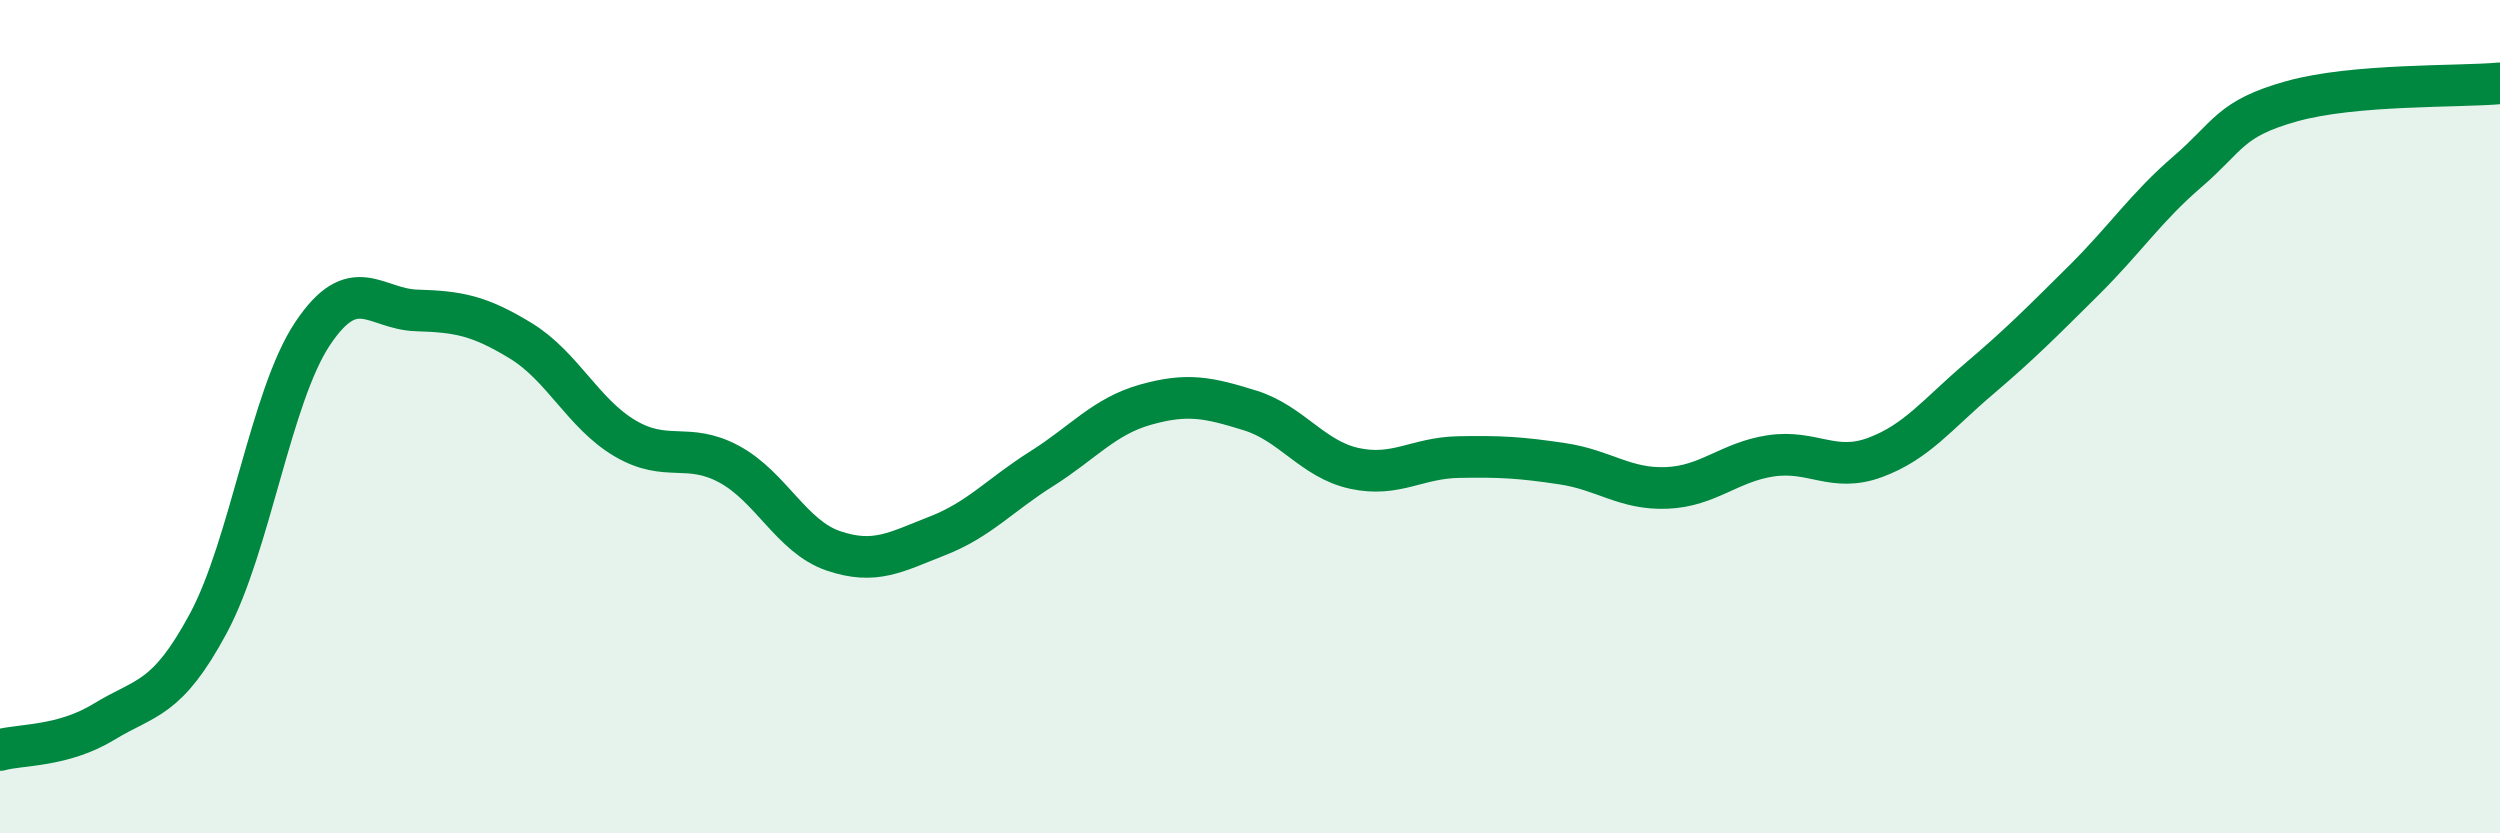
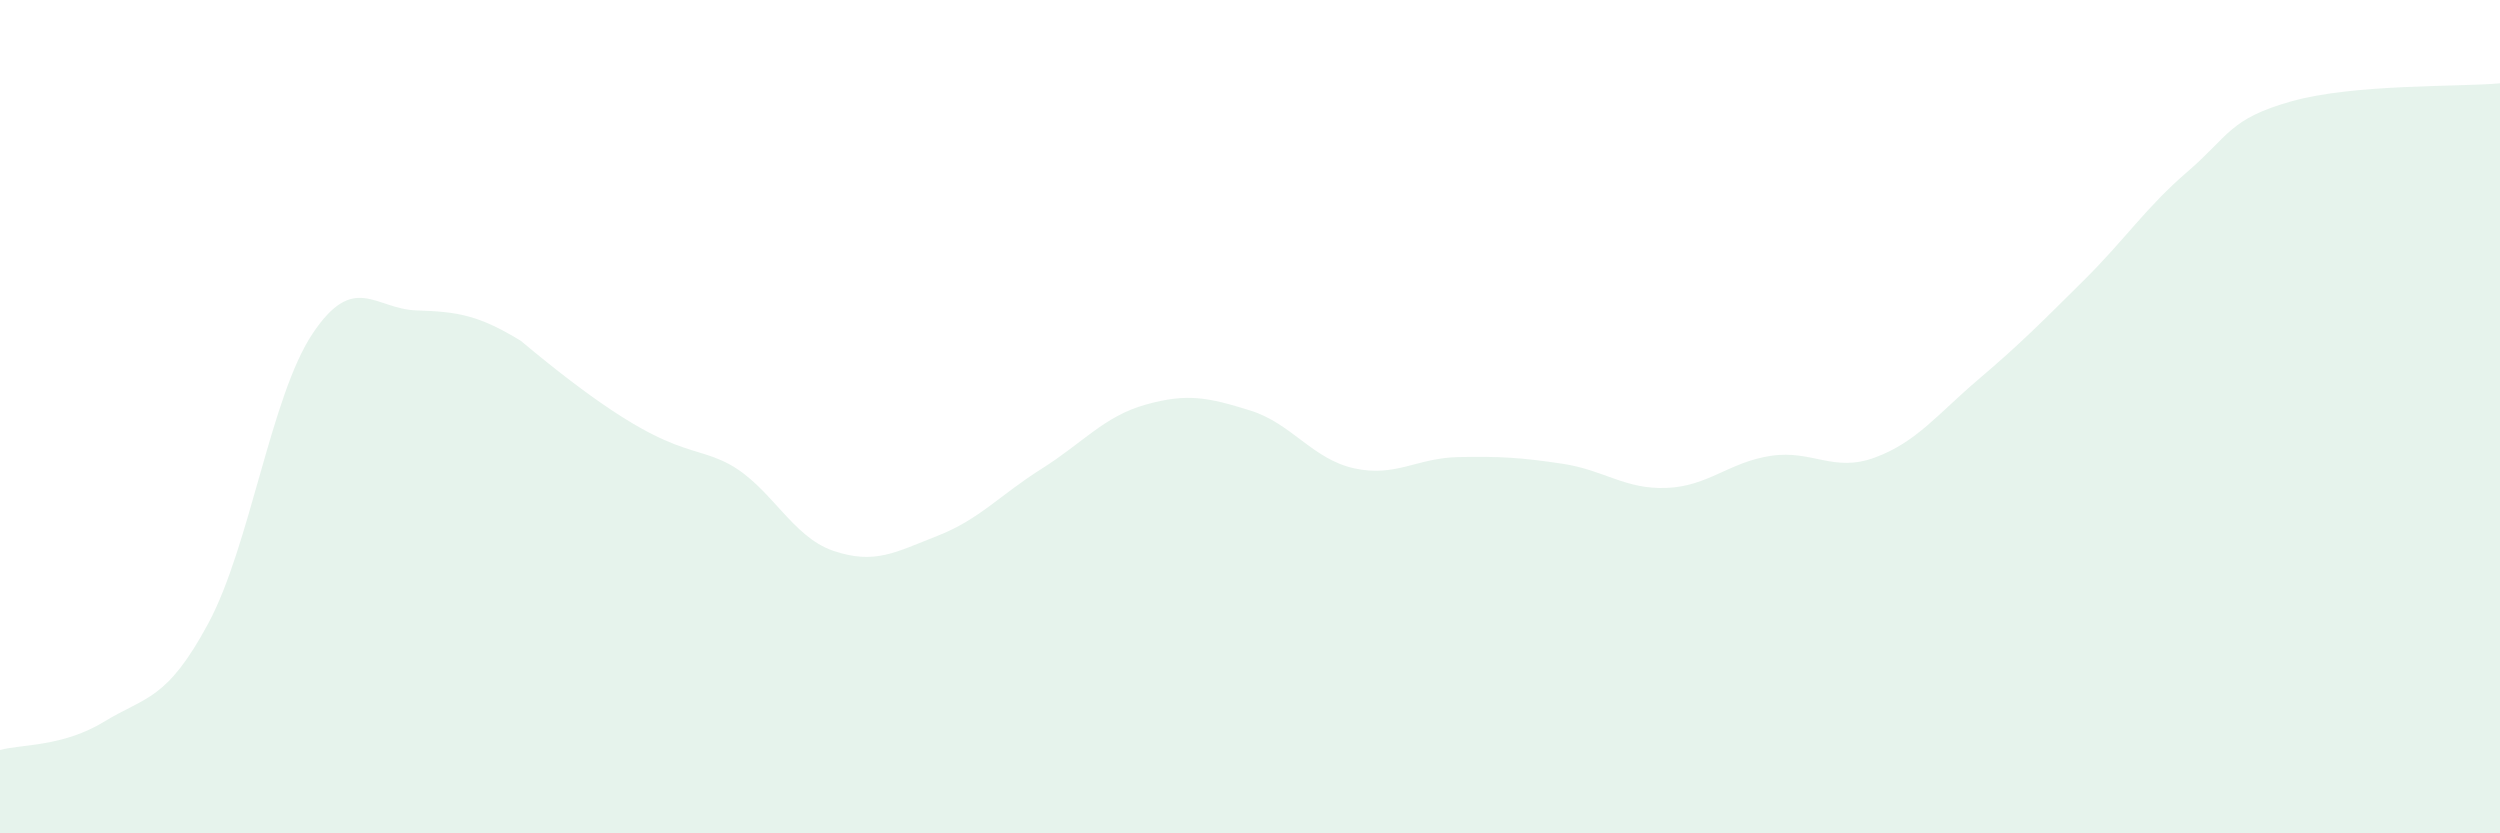
<svg xmlns="http://www.w3.org/2000/svg" width="60" height="20" viewBox="0 0 60 20">
-   <path d="M 0,18 C 0.5,17.86 1.5,17.93 2.5,17.32 C 3.5,16.71 4,16.82 5,14.96 C 6,13.1 6.5,9.51 7.5,8.01 C 8.5,6.51 9,7.42 10,7.45 C 11,7.48 11.5,7.57 12.5,8.18 C 13.5,8.79 14,9.93 15,10.52 C 16,11.11 16.5,10.6 17.5,11.14 C 18.5,11.68 19,12.88 20,13.22 C 21,13.56 21.5,13.25 22.5,12.86 C 23.5,12.47 24,11.88 25,11.25 C 26,10.62 26.5,9.99 27.5,9.71 C 28.5,9.43 29,9.54 30,9.85 C 31,10.16 31.5,11.02 32.5,11.24 C 33.5,11.46 34,10.99 35,10.97 C 36,10.95 36.5,10.98 37.5,11.13 C 38.5,11.28 39,11.75 40,11.71 C 41,11.67 41.5,11.09 42.5,10.94 C 43.5,10.79 44,11.35 45,10.98 C 46,10.61 46.5,9.94 47.5,9.09 C 48.5,8.24 49,7.73 50,6.74 C 51,5.75 51.5,4.98 52.5,4.12 C 53.5,3.26 53.5,2.85 55,2.43 C 56.5,2.01 59,2.09 60,2L60 20L0 20Z" fill="#008740" opacity="0.1" stroke-linecap="round" stroke-linejoin="round" />
-   <path d="M 0,18 C 0.5,17.86 1.5,17.93 2.5,17.32 C 3.5,16.71 4,16.82 5,14.96 C 6,13.1 6.5,9.51 7.5,8.01 C 8.5,6.51 9,7.42 10,7.45 C 11,7.48 11.5,7.57 12.5,8.18 C 13.5,8.79 14,9.93 15,10.52 C 16,11.11 16.5,10.6 17.5,11.14 C 18.5,11.68 19,12.88 20,13.22 C 21,13.56 21.5,13.25 22.5,12.86 C 23.5,12.47 24,11.88 25,11.25 C 26,10.62 26.5,9.99 27.5,9.71 C 28.5,9.43 29,9.54 30,9.85 C 31,10.16 31.5,11.02 32.5,11.24 C 33.5,11.46 34,10.99 35,10.97 C 36,10.95 36.5,10.98 37.5,11.13 C 38.5,11.28 39,11.75 40,11.71 C 41,11.67 41.5,11.09 42.5,10.94 C 43.5,10.79 44,11.35 45,10.98 C 46,10.61 46.5,9.94 47.5,9.09 C 48.5,8.24 49,7.73 50,6.74 C 51,5.75 51.5,4.98 52.5,4.12 C 53.5,3.26 53.5,2.85 55,2.43 C 56.5,2.01 59,2.09 60,2" stroke="#008740" stroke-width="1" fill="none" stroke-linecap="round" stroke-linejoin="round" />
+   <path d="M 0,18 C 0.5,17.86 1.5,17.93 2.5,17.32 C 3.5,16.71 4,16.82 5,14.96 C 6,13.1 6.5,9.51 7.5,8.01 C 8.5,6.51 9,7.42 10,7.45 C 11,7.48 11.5,7.57 12.5,8.18 C 16,11.11 16.5,10.6 17.5,11.14 C 18.5,11.68 19,12.88 20,13.22 C 21,13.56 21.5,13.25 22.5,12.86 C 23.5,12.47 24,11.88 25,11.25 C 26,10.62 26.5,9.99 27.5,9.71 C 28.5,9.43 29,9.54 30,9.85 C 31,10.16 31.5,11.02 32.5,11.24 C 33.5,11.46 34,10.99 35,10.97 C 36,10.95 36.5,10.98 37.5,11.13 C 38.5,11.28 39,11.75 40,11.71 C 41,11.67 41.5,11.09 42.5,10.94 C 43.5,10.79 44,11.35 45,10.98 C 46,10.61 46.5,9.94 47.5,9.09 C 48.5,8.24 49,7.73 50,6.74 C 51,5.75 51.5,4.98 52.5,4.12 C 53.5,3.26 53.5,2.85 55,2.43 C 56.5,2.01 59,2.09 60,2L60 20L0 20Z" fill="#008740" opacity="0.1" stroke-linecap="round" stroke-linejoin="round" />
</svg>